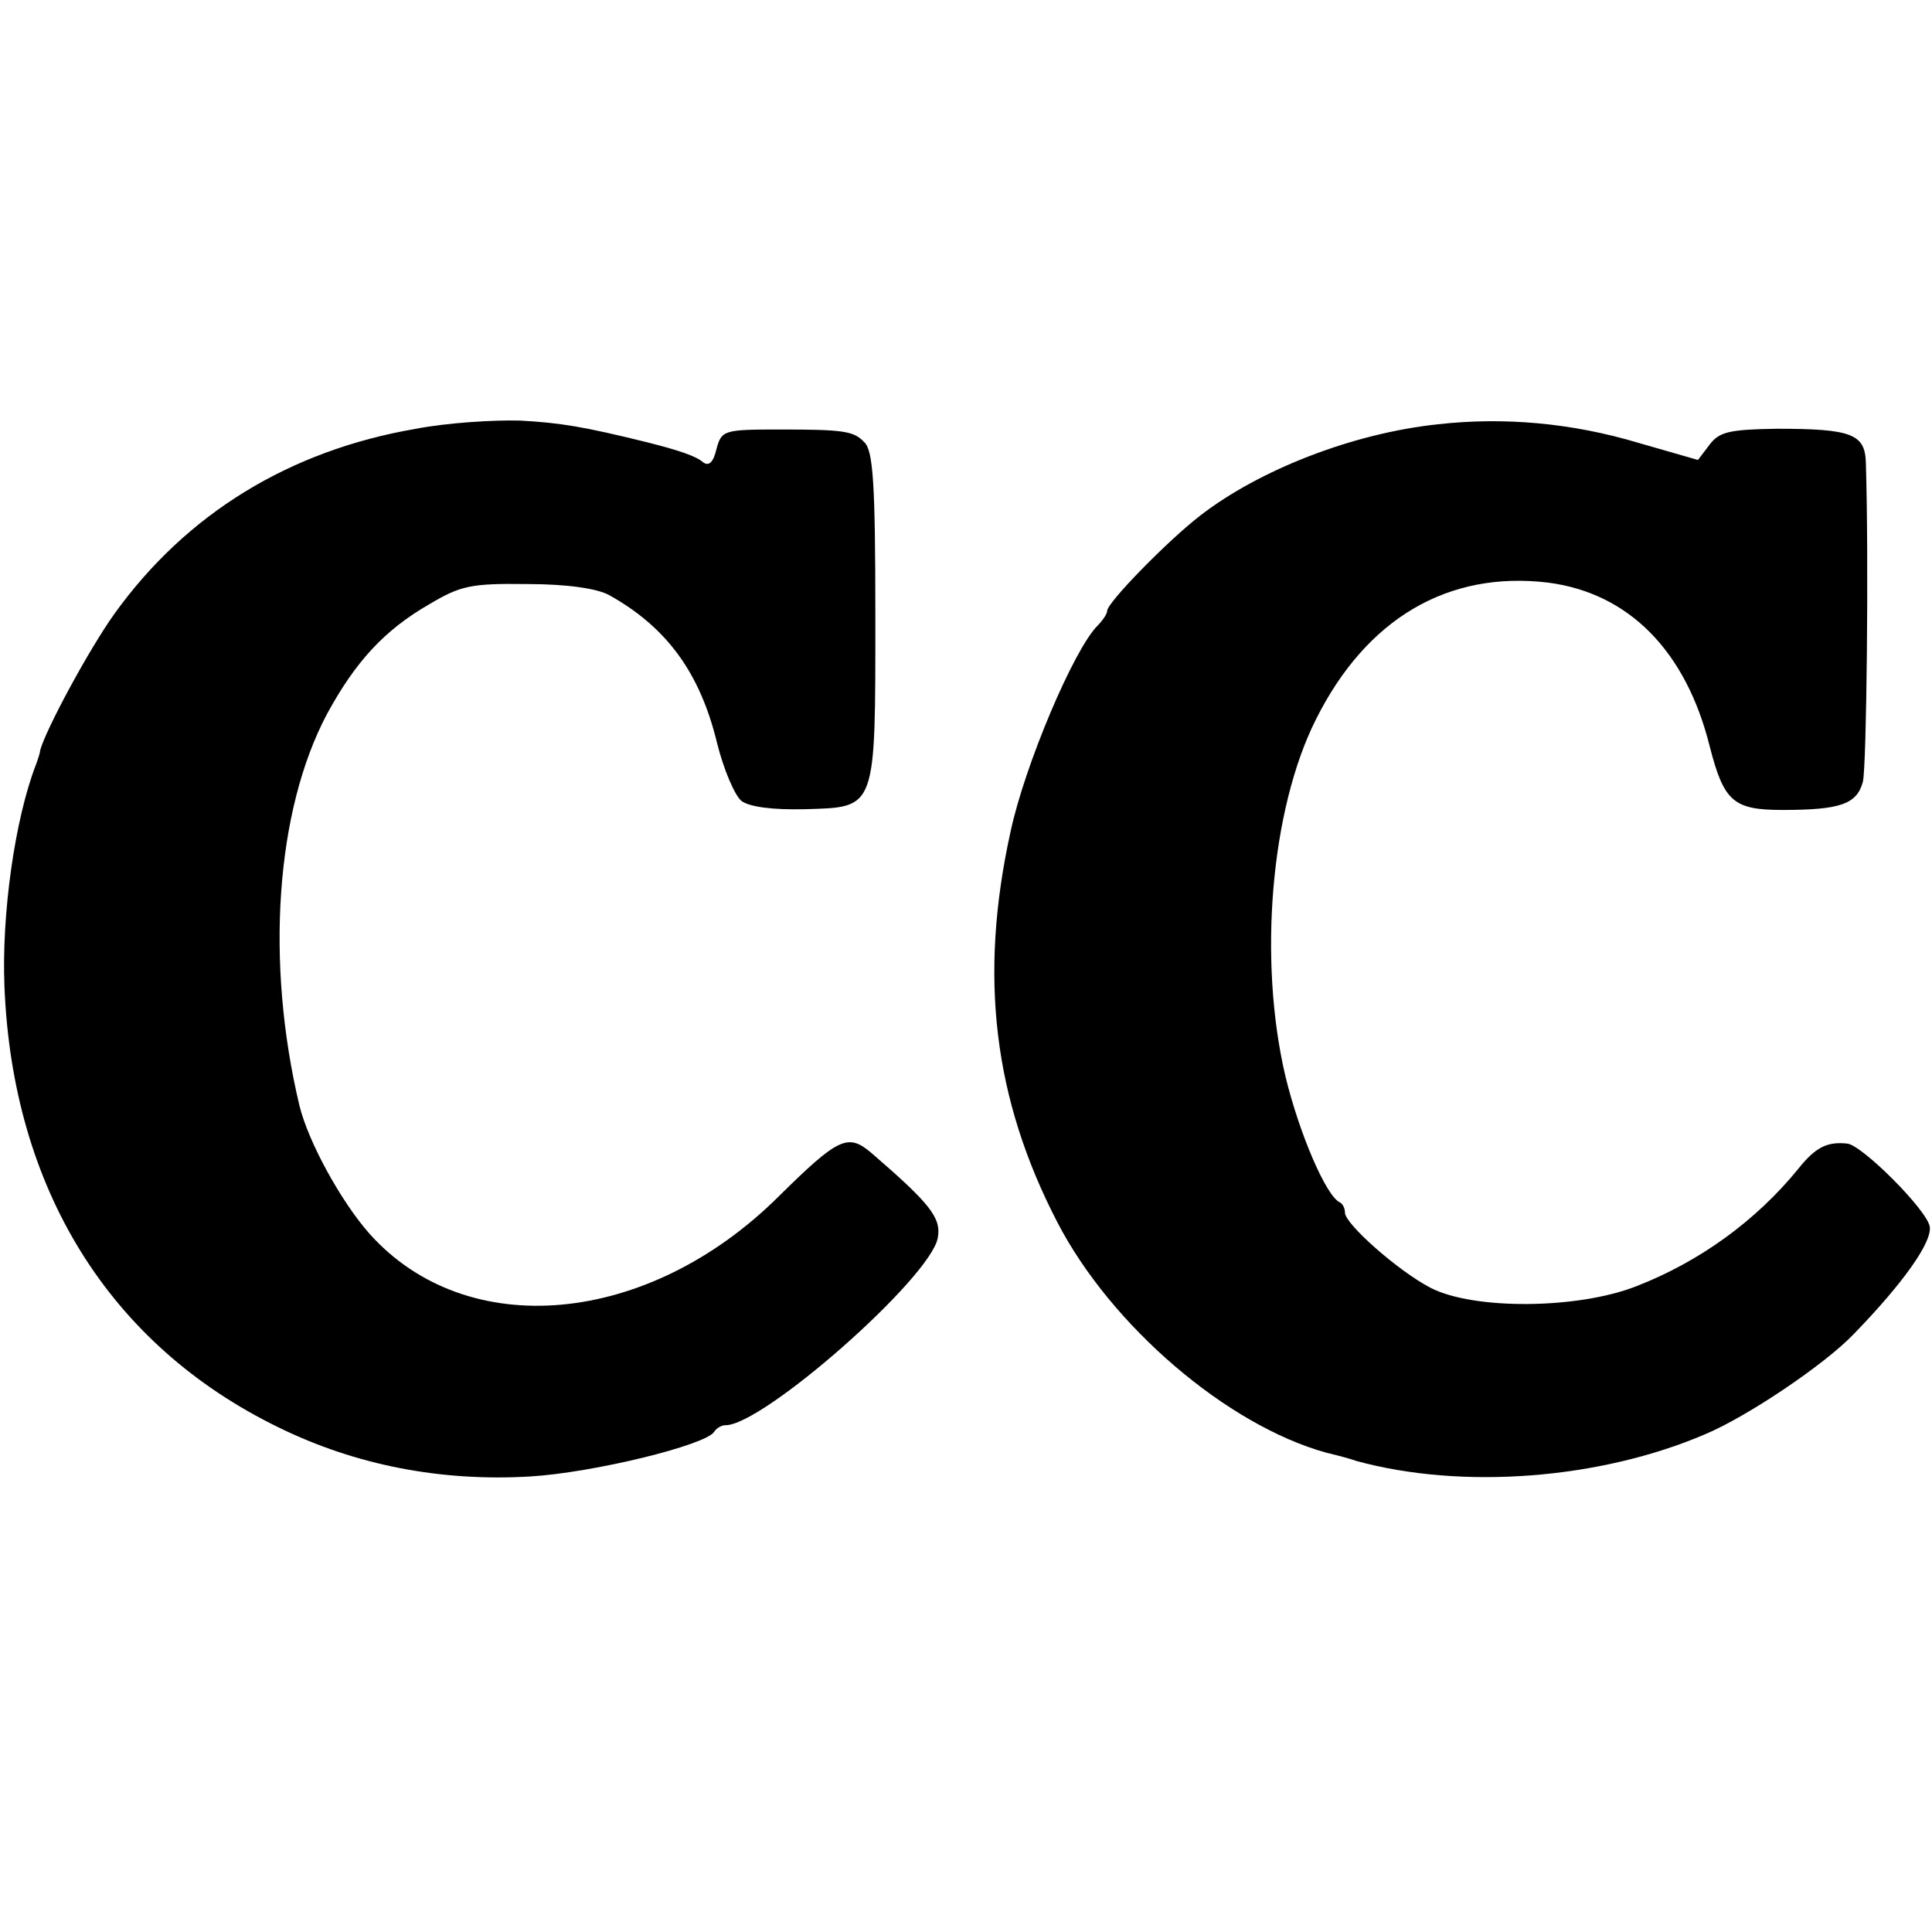
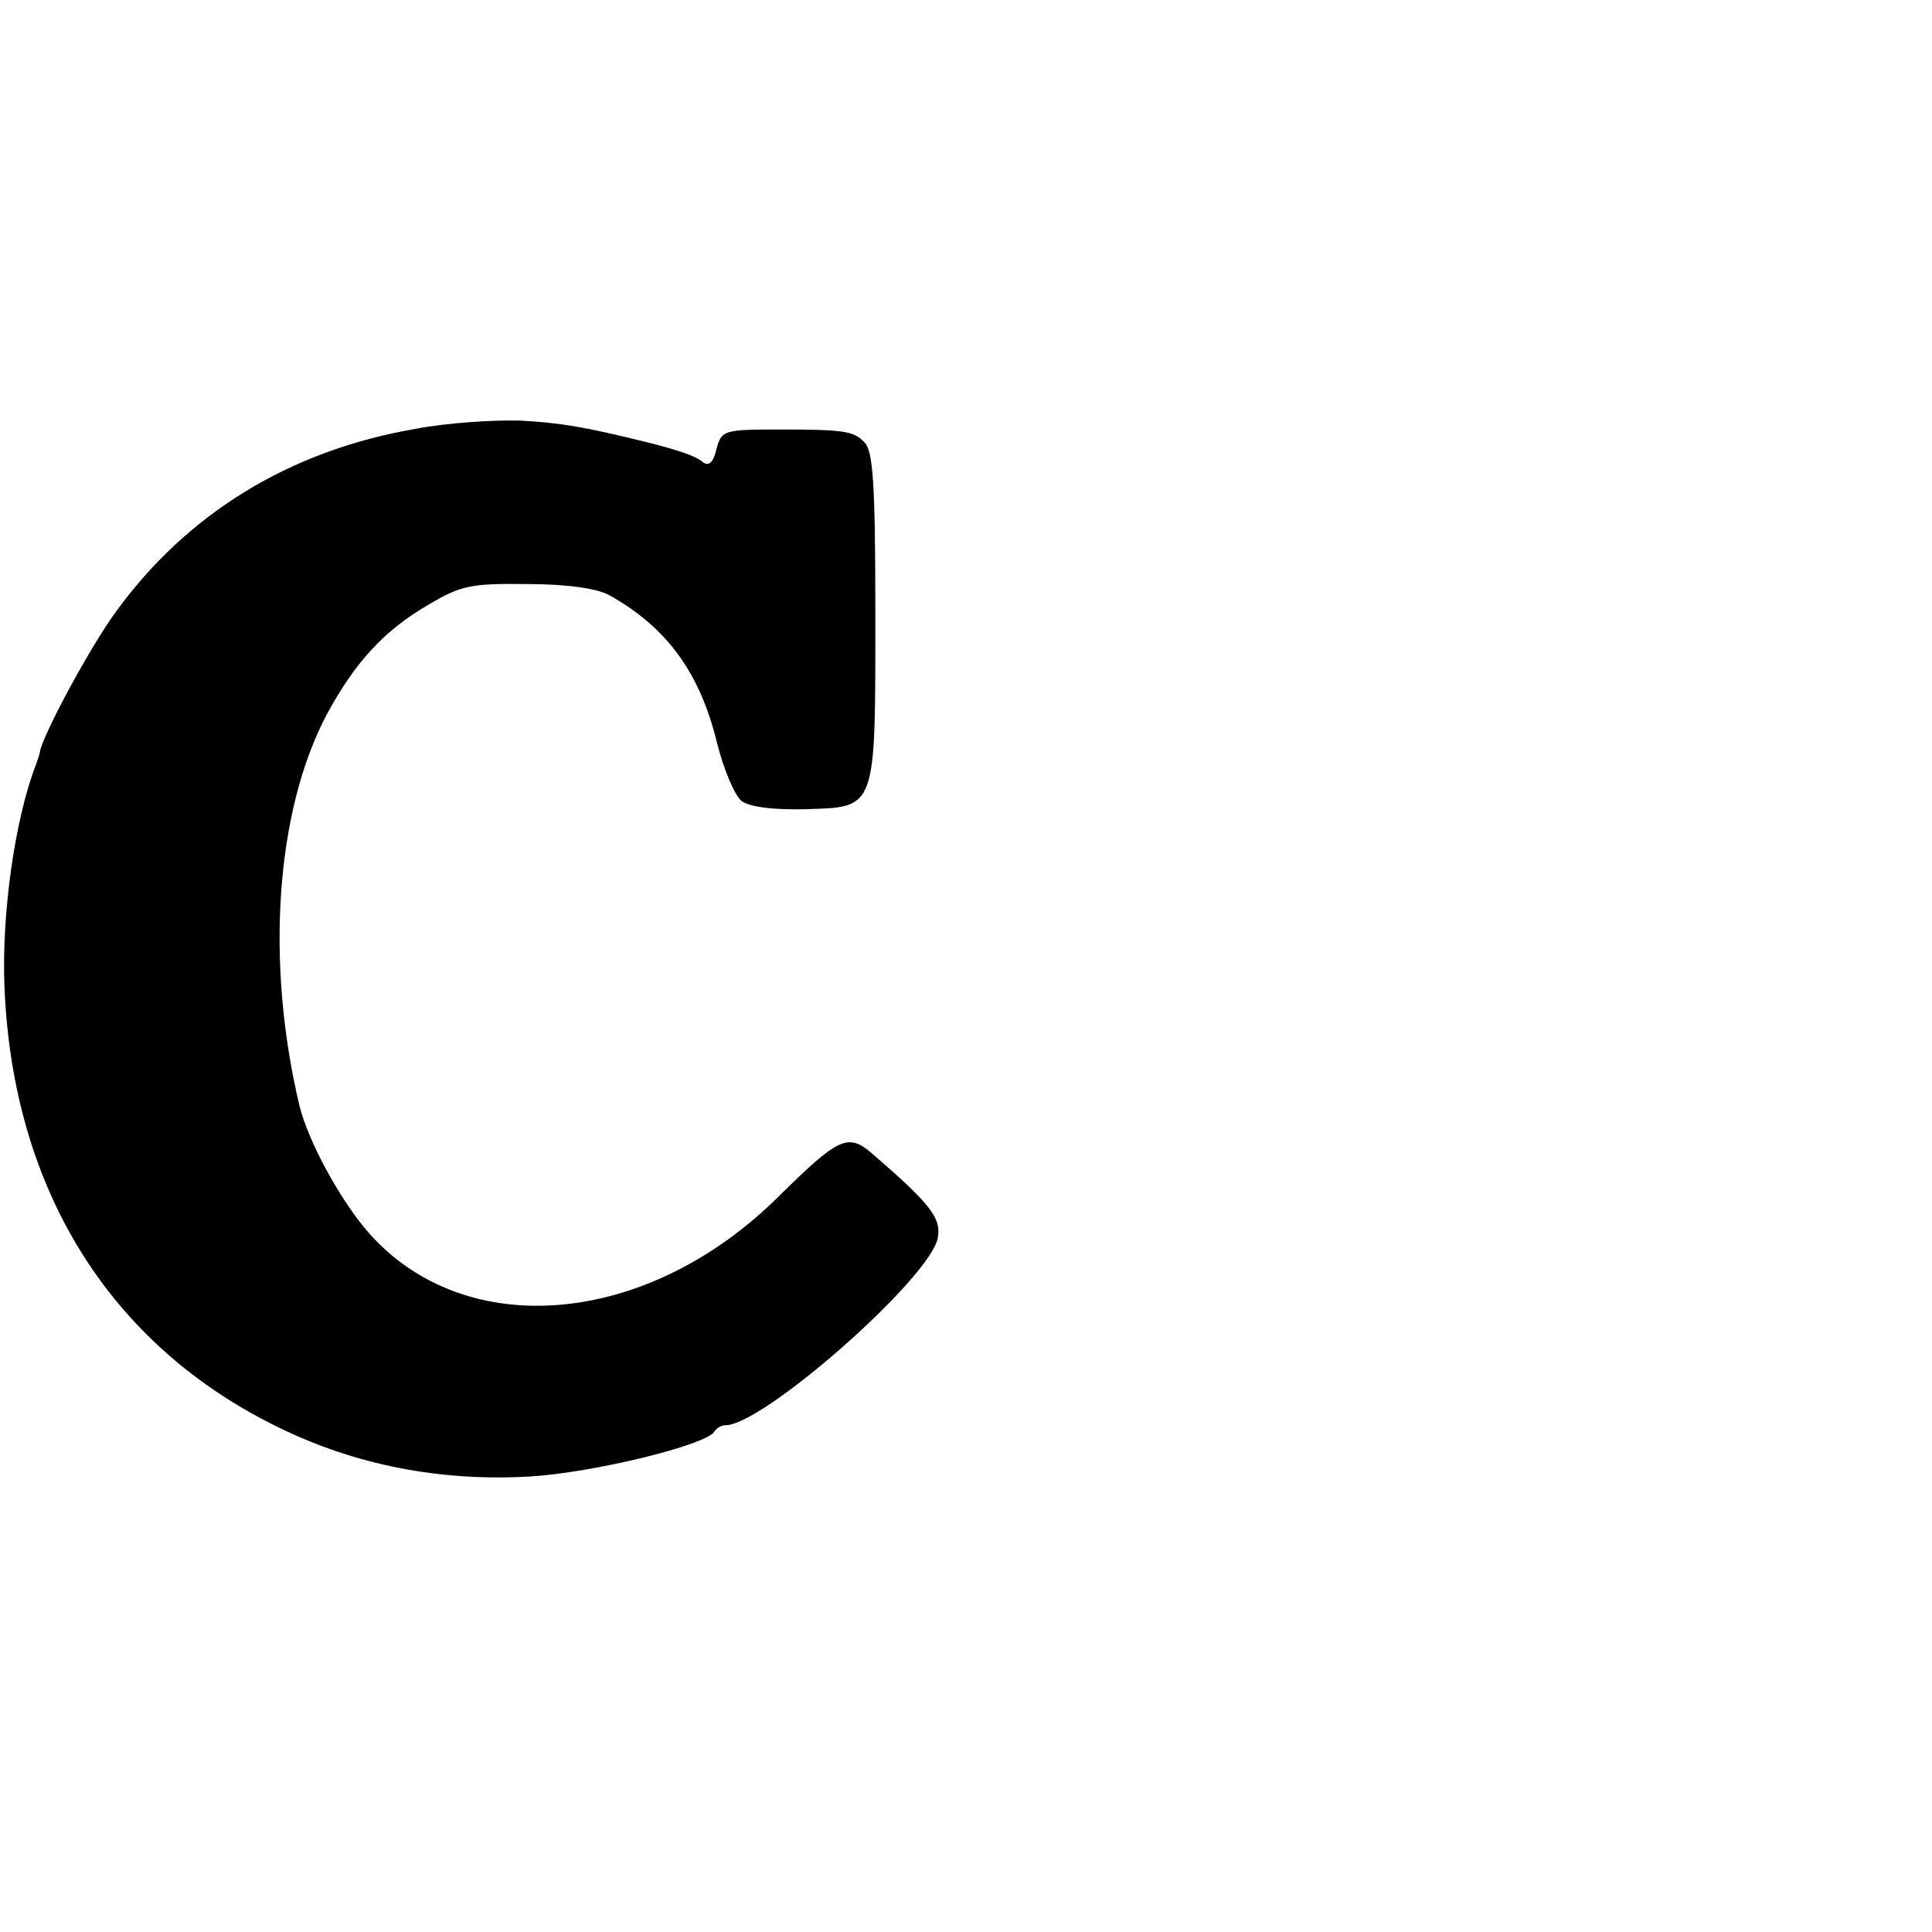
<svg xmlns="http://www.w3.org/2000/svg" version="1.0" width="260pt" height="260pt" viewBox="0 0 260 260" preserveAspectRatio="xMidYMid meet">
  <g transform="translate(0,260) scale(0.1,-0.1)" fill="#000000" stroke="none">
    <path d="M560 2023 c-170 -29 -309 -114 -406 -249 -35 -49 -93 -157 -100 -184 0 -3 -3 -12 -6 -20 -28 -73 -46 -200 -42 -298 11 -272 141 -482 369 -593 104 -51 219 -73 338 -66 85 5 236 42 248 60 3 5 10 9 15 9 50 -1 276 198 286 252 5 27 -10 46 -90 115 -31 26 -44 20 -124 -59 -176 -175 -420 -197 -551 -50 -38 43 -82 123 -94 172 -46 193 -32 397 37 527 38 70 77 113 138 148 42 25 56 28 132 27 53 0 94 -6 110 -15 77 -43 122 -104 145 -199 9 -36 24 -71 33 -78 11 -8 42 -12 85 -11 97 3 95 -3 95 262 0 177 -3 221 -15 232 -14 15 -28 17 -113 17 -77 0 -79 -1 -86 -27 -4 -17 -10 -23 -18 -17 -9 8 -32 16 -76 27 -85 21 -116 26 -170 29 -36 1 -99 -3 -140 -11z" />
-     <path d="M1935 2029 c-114 -12 -240 -61 -320 -123 -44 -34 -125 -117 -125 -128 0 -4 -6 -13 -13 -20 -32 -32 -98 -188 -117 -277 -43 -195 -23 -360 63 -526 72 -139 228 -273 362 -310 17 -4 35 -9 40 -11 142 -39 328 -25 470 36 57 24 161 94 200 135 66 68 105 123 102 144 -3 22 -91 110 -111 112 -27 3 -43 -5 -66 -34 -57 -70 -133 -125 -218 -158 -79 -31 -219 -32 -277 -2 -44 23 -115 86 -115 101 0 6 -3 12 -7 14 -18 8 -54 91 -73 169 -37 157 -20 360 41 481 68 136 178 200 312 184 109 -14 186 -92 218 -221 19 -74 32 -85 98 -85 78 0 100 8 108 38 5 21 8 300 4 429 -1 39 -19 46 -120 46 -63 -1 -77 -4 -90 -21 l-16 -21 -80 23 c-90 27 -182 35 -270 25z" />
  </g>
</svg>